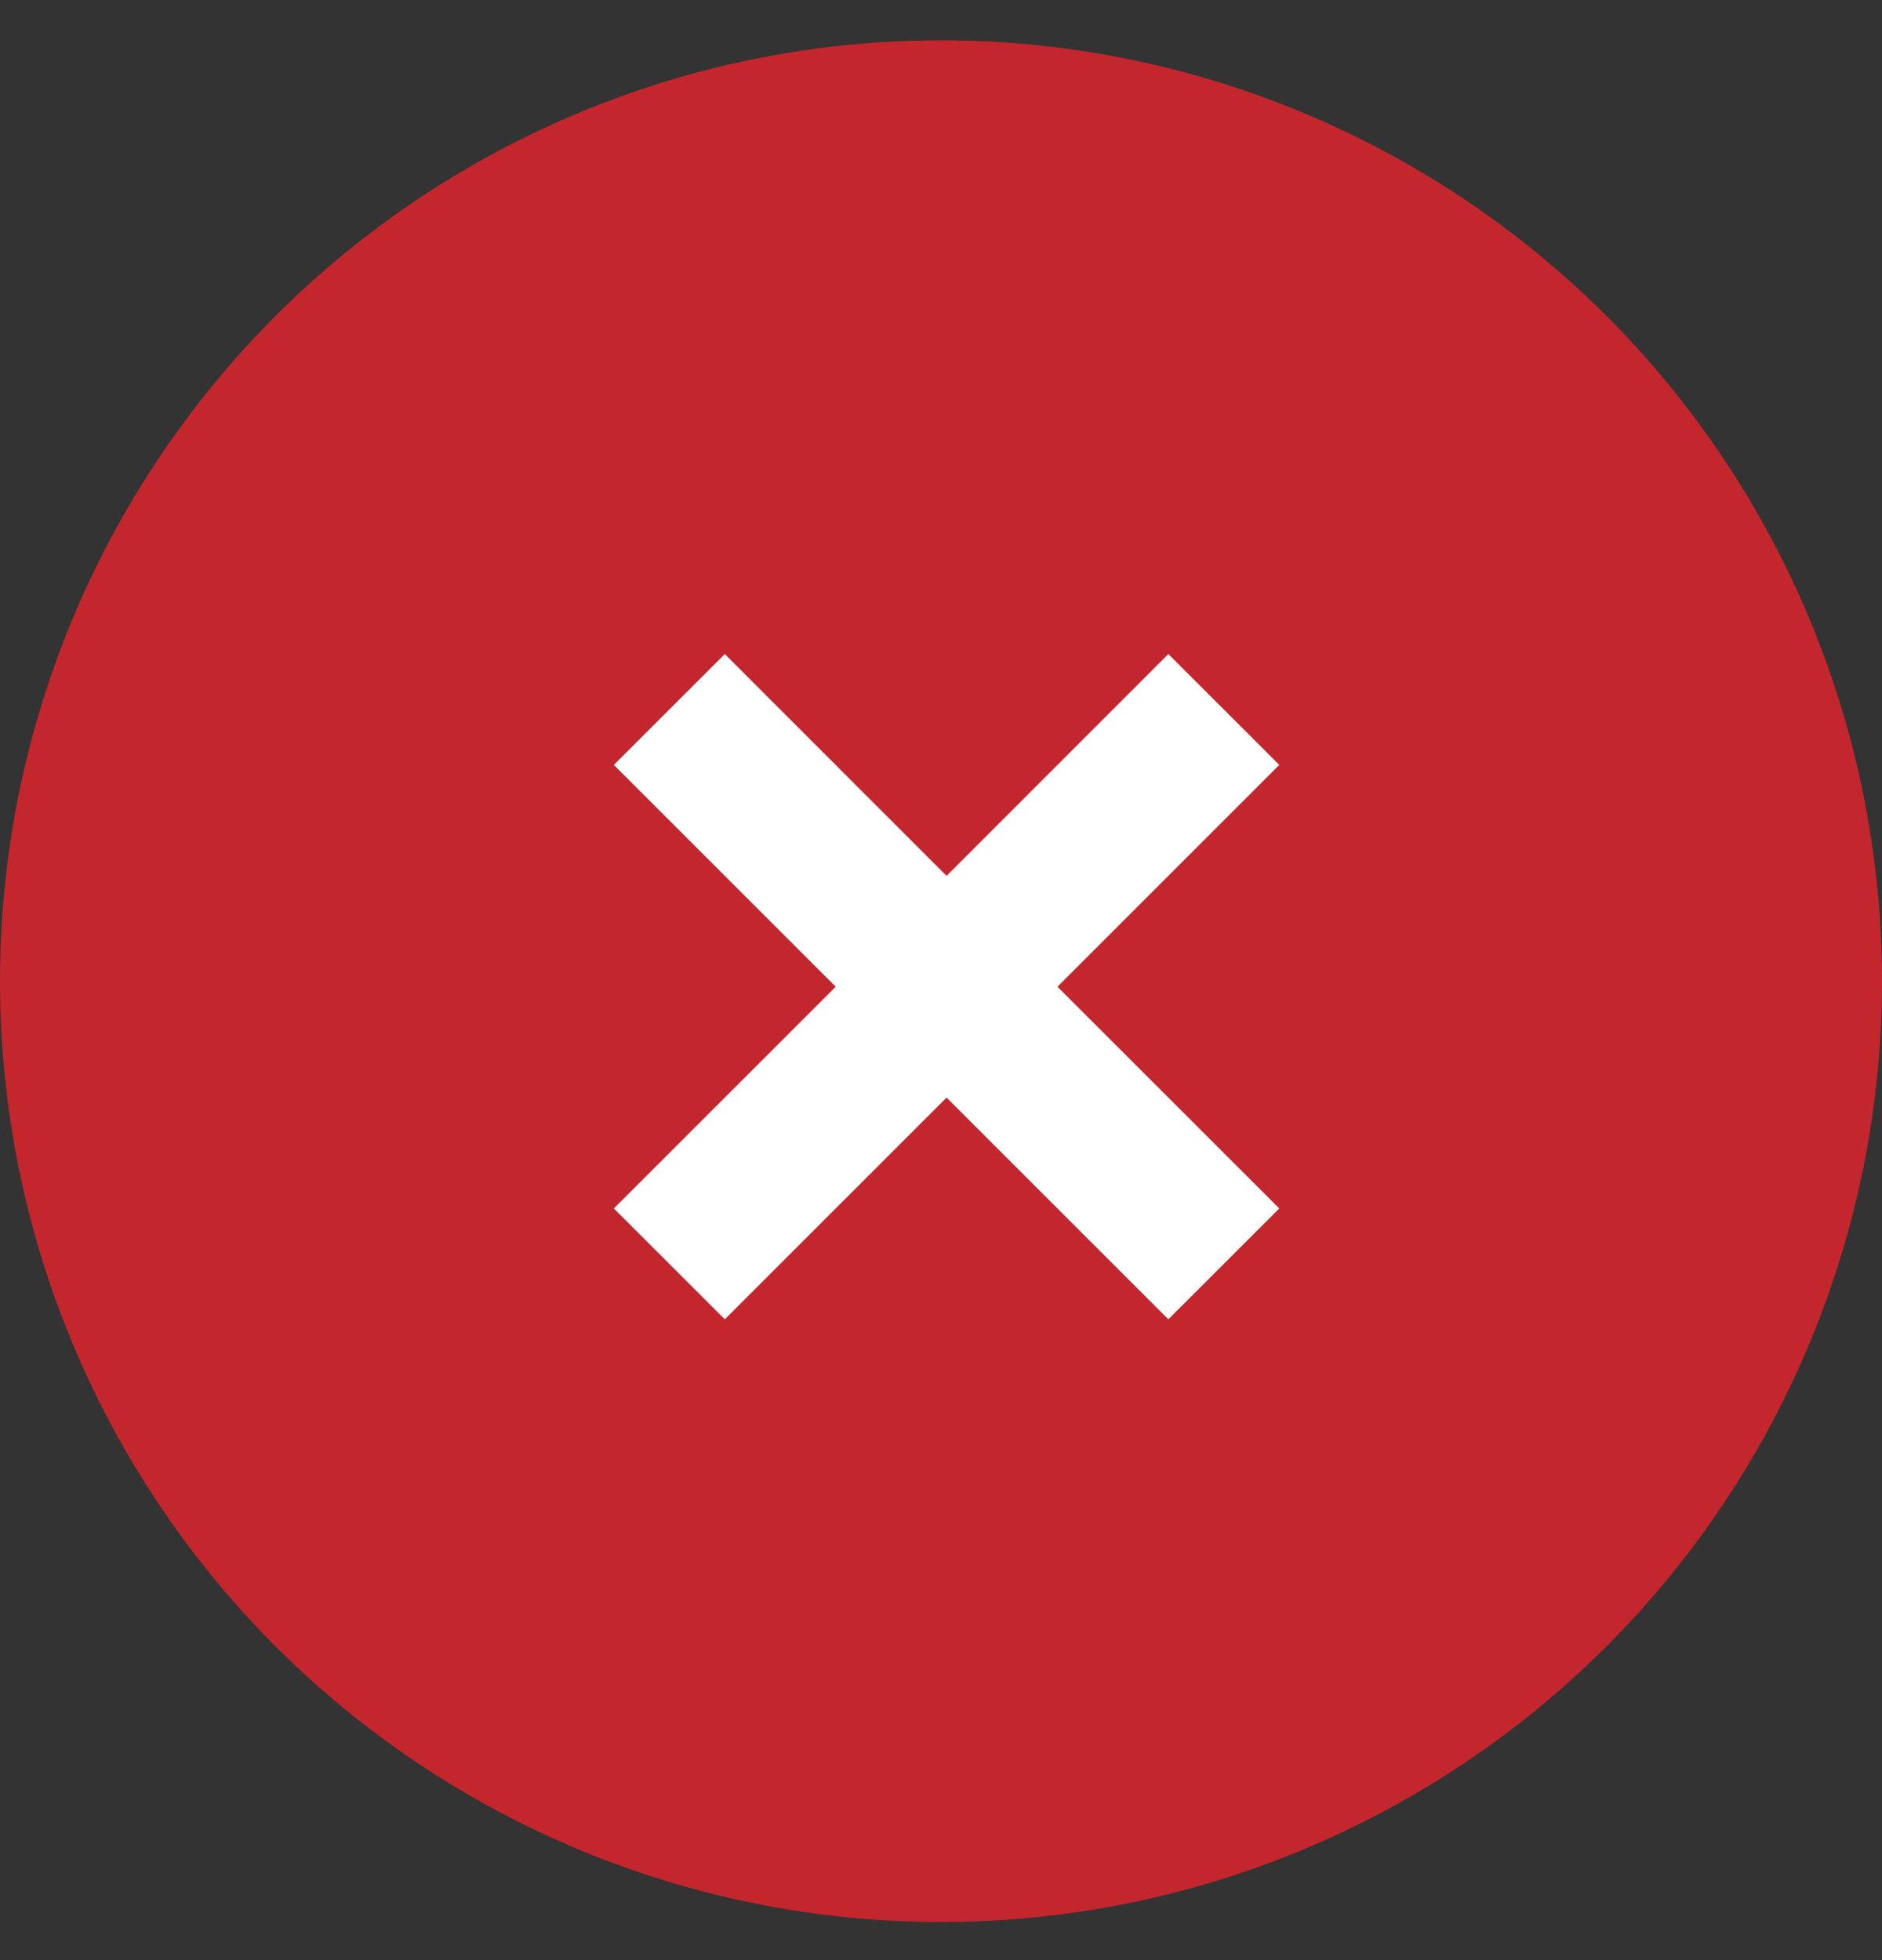
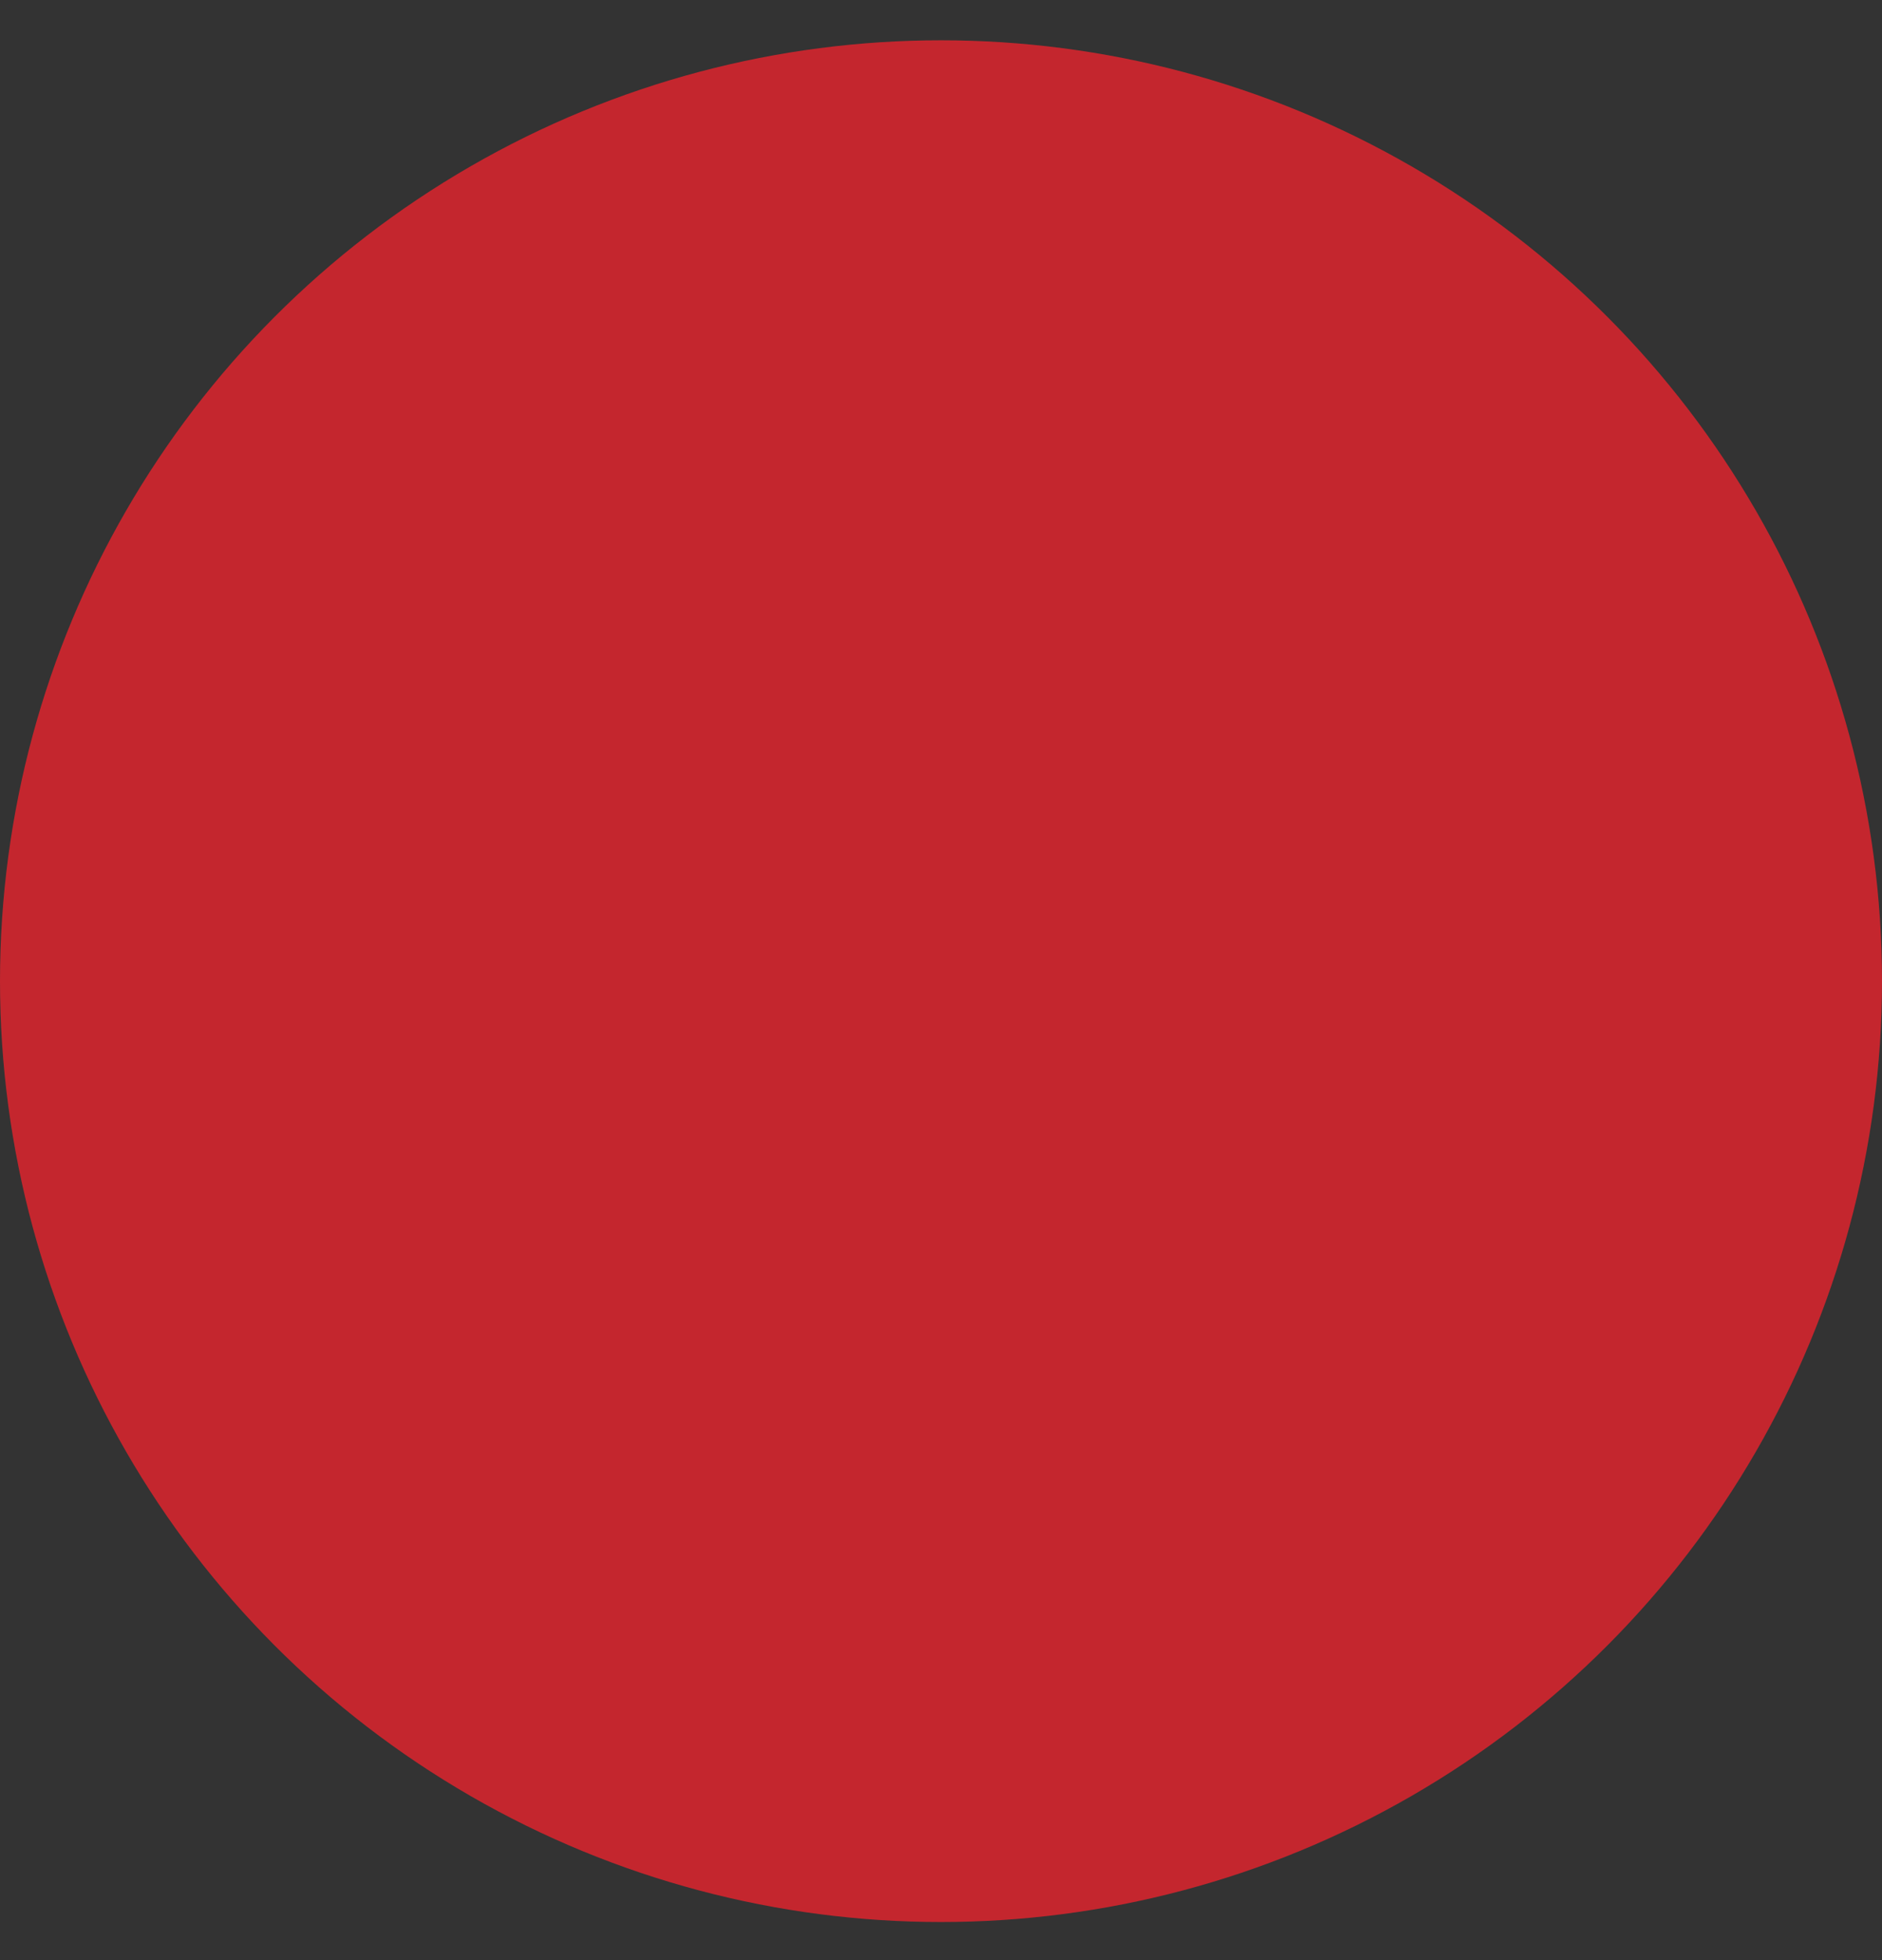
<svg xmlns="http://www.w3.org/2000/svg" width="24" height="25" viewBox="0 0 24 25" fill="none">
  <rect x="0" y="0" width="24" height="25" fill="#333333" stroke="none" />
  <g clip-path="url(#clip0)">
    <circle cx="12" cy="12.514" r="12" fill="#C4262E" />
-     <path d="M7.828 15.413L10.657 12.585L7.828 9.756L9.243 8.342L12.071 11.171L14.899 8.342L16.314 9.756L13.485 12.585L16.314 15.413L14.899 16.827L12.071 13.999L9.243 16.827L7.828 15.413Z" fill="white" />
  </g>
  <defs>
    <clipPath id="clip0">
      <rect width="24" height="24" fill="white" transform="translate(0 0.514)" />
    </clipPath>
  </defs>
</svg>